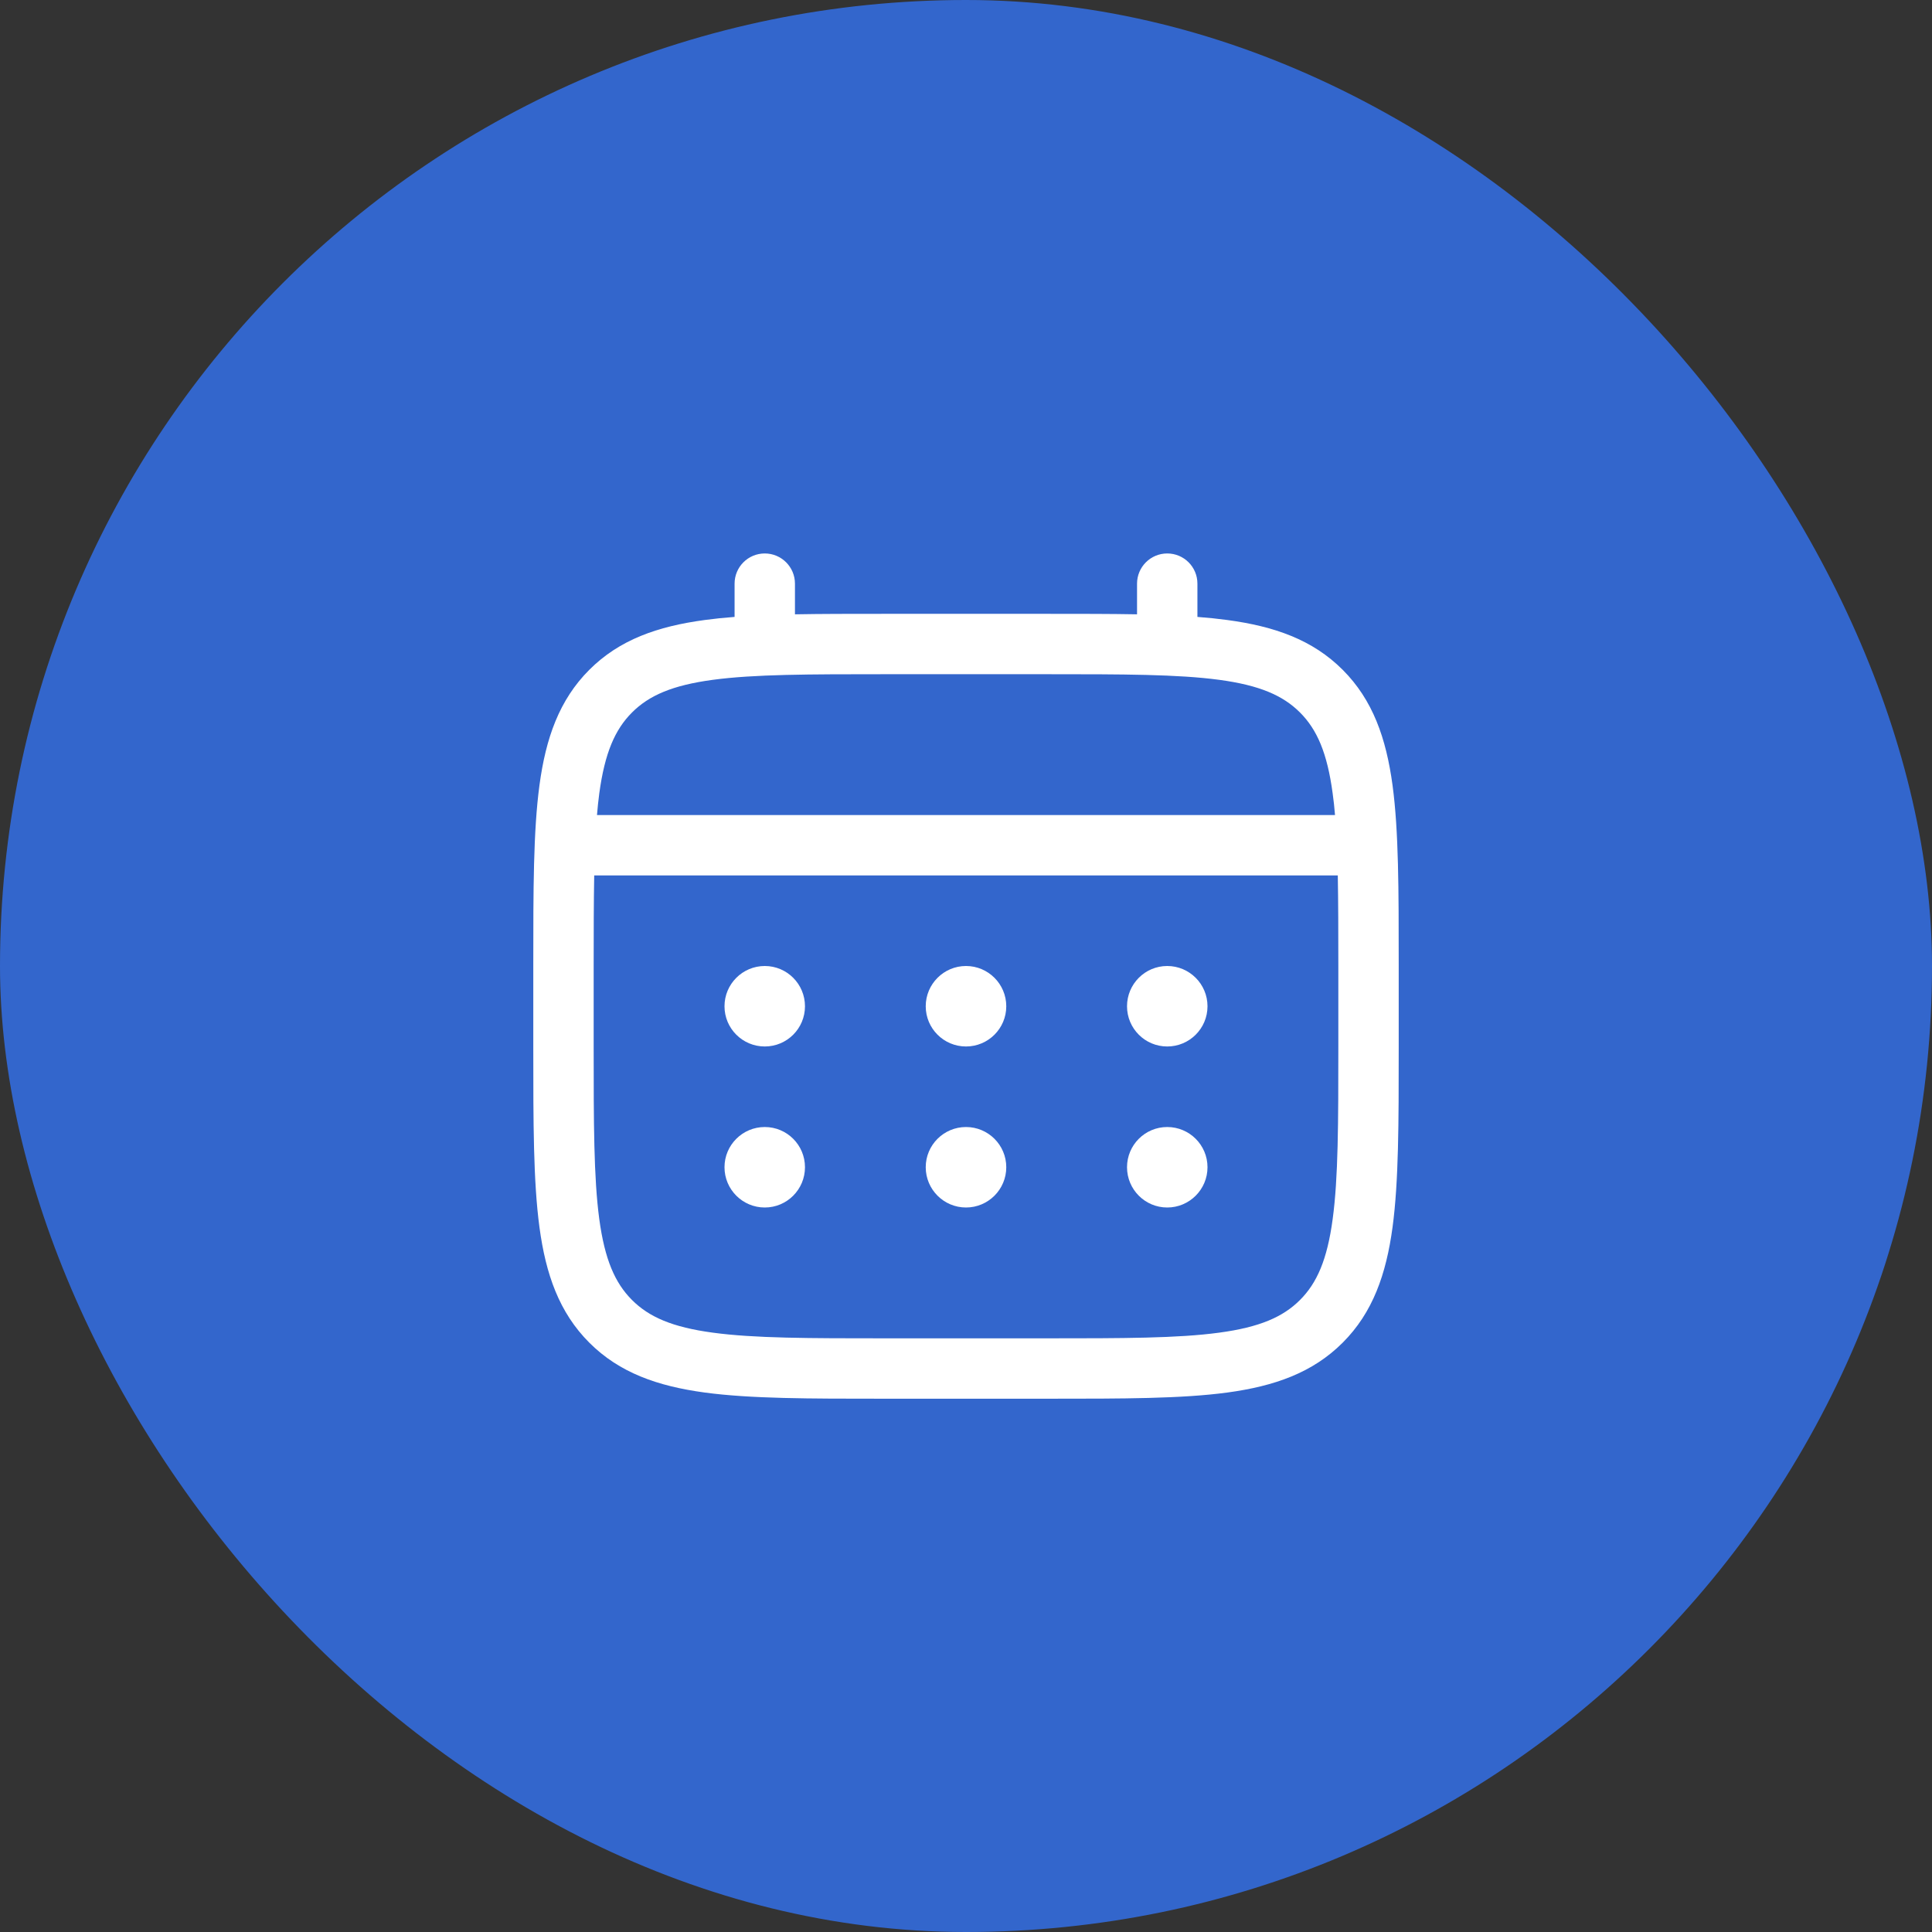
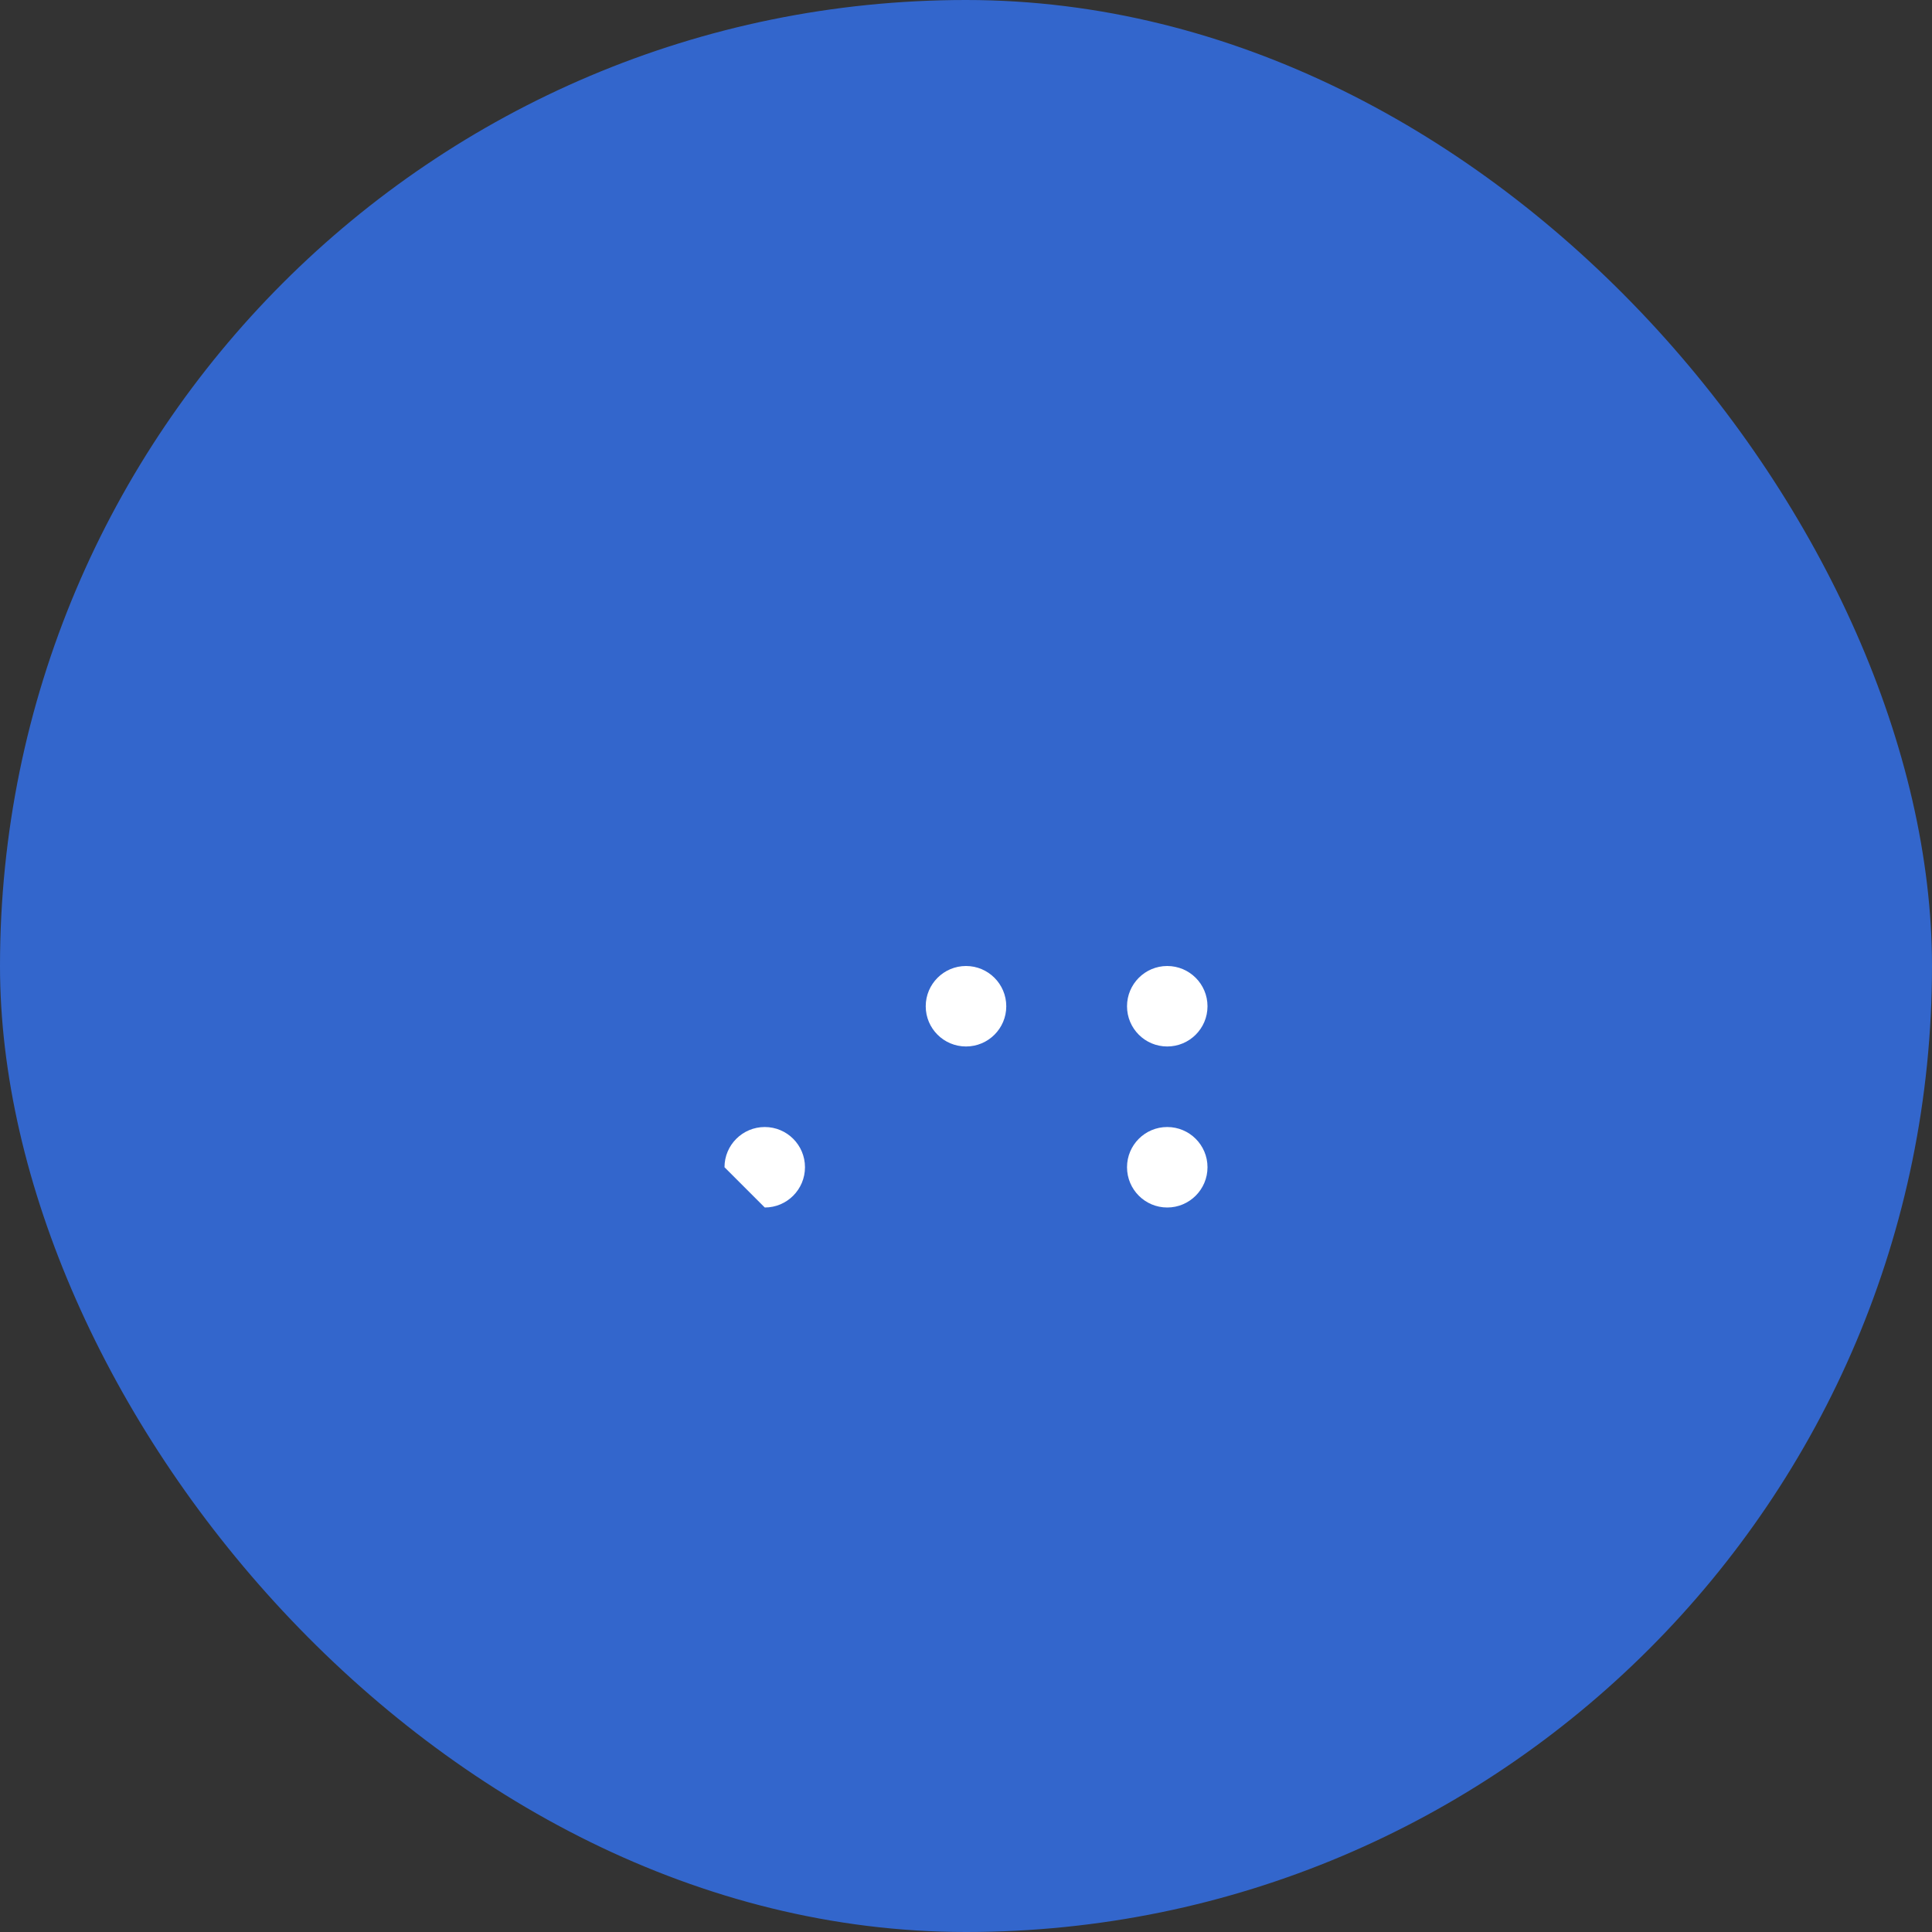
<svg xmlns="http://www.w3.org/2000/svg" width="32" height="32" viewBox="0 0 32 32" fill="none">
  <rect x="0" y="0" width="32" height="32" fill="#333333" stroke="none" />
  <rect width="32" height="32" rx="16" fill="#3366CC" />
  <path d="M19.333 17.333C19.701 17.333 20 17.035 20 16.667C20 16.299 19.701 16 19.333 16C18.965 16 18.667 16.299 18.667 16.667C18.667 17.035 18.965 17.333 19.333 17.333Z" fill="white" />
  <path d="M19.333 20C19.701 20 20 19.701 20 19.333C20 18.965 19.701 18.667 19.333 18.667C18.965 18.667 18.667 18.965 18.667 19.333C18.667 19.701 18.965 20 19.333 20Z" fill="white" />
  <path d="M16.667 16.667C16.667 17.035 16.368 17.333 16 17.333C15.632 17.333 15.333 17.035 15.333 16.667C15.333 16.299 15.632 16 16 16C16.368 16 16.667 16.299 16.667 16.667Z" fill="white" />
-   <path d="M16.667 19.333C16.667 19.701 16.368 20 16 20C15.632 20 15.333 19.701 15.333 19.333C15.333 18.965 15.632 18.667 16 18.667C16.368 18.667 16.667 18.965 16.667 19.333Z" fill="white" />
-   <path d="M12.667 17.333C13.035 17.333 13.333 17.035 13.333 16.667C13.333 16.299 13.035 16 12.667 16C12.299 16 12 16.299 12 16.667C12 17.035 12.299 17.333 12.667 17.333Z" fill="white" />
-   <path d="M12.667 20C13.035 20 13.333 19.701 13.333 19.333C13.333 18.965 13.035 18.667 12.667 18.667C12.299 18.667 12 18.965 12 19.333C12 19.701 12.299 20 12.667 20Z" fill="white" />
-   <path fill-rule="evenodd" clip-rule="evenodd" d="M12.667 9.167C12.943 9.167 13.167 9.391 13.167 9.667V10.175C13.608 10.167 14.094 10.167 14.629 10.167H17.371C17.906 10.167 18.392 10.167 18.833 10.175V9.667C18.833 9.391 19.057 9.167 19.333 9.167C19.61 9.167 19.833 9.391 19.833 9.667V10.218C20.007 10.231 20.171 10.248 20.326 10.269C21.108 10.374 21.74 10.595 22.239 11.094C22.738 11.593 22.959 12.226 23.065 13.007C23.167 13.767 23.167 14.737 23.167 15.962V17.371C23.167 18.596 23.167 19.567 23.065 20.326C22.959 21.108 22.738 21.74 22.239 22.239C21.74 22.738 21.108 22.959 20.326 23.065C19.567 23.167 18.596 23.167 17.371 23.167H14.629C13.404 23.167 12.433 23.167 11.674 23.065C10.892 22.959 10.26 22.738 9.761 22.239C9.262 21.74 9.04 21.108 8.935 20.326C8.833 19.567 8.833 18.596 8.833 17.371V15.962C8.833 14.737 8.833 13.767 8.935 13.007C9.04 12.226 9.262 11.593 9.761 11.094C10.26 10.595 10.892 10.374 11.674 10.269C11.829 10.248 11.993 10.231 12.167 10.218V9.667C12.167 9.391 12.39 9.167 12.667 9.167ZM11.807 11.26C11.136 11.35 10.75 11.519 10.468 11.801C10.186 12.083 10.017 12.47 9.926 13.141C9.911 13.254 9.898 13.374 9.888 13.5H22.112C22.102 13.374 22.089 13.254 22.073 13.141C21.983 12.47 21.814 12.083 21.532 11.801C21.25 11.519 20.863 11.35 20.193 11.26C19.508 11.168 18.605 11.167 17.333 11.167H14.667C13.395 11.167 12.492 11.168 11.807 11.26ZM9.833 16C9.833 15.431 9.834 14.935 9.842 14.5H22.158C22.166 14.935 22.167 15.431 22.167 16V17.333C22.167 18.605 22.166 19.508 22.073 20.193C21.983 20.863 21.814 21.25 21.532 21.532C21.25 21.814 20.863 21.983 20.193 22.073C19.508 22.166 18.605 22.167 17.333 22.167H14.667C13.395 22.167 12.492 22.166 11.807 22.073C11.136 21.983 10.75 21.814 10.468 21.532C10.186 21.25 10.017 20.863 9.926 20.193C9.834 19.508 9.833 18.605 9.833 17.333V16Z" fill="white" />
+   <path d="M12.667 20C13.035 20 13.333 19.701 13.333 19.333C13.333 18.965 13.035 18.667 12.667 18.667C12.299 18.667 12 18.965 12 19.333Z" fill="white" />
</svg>